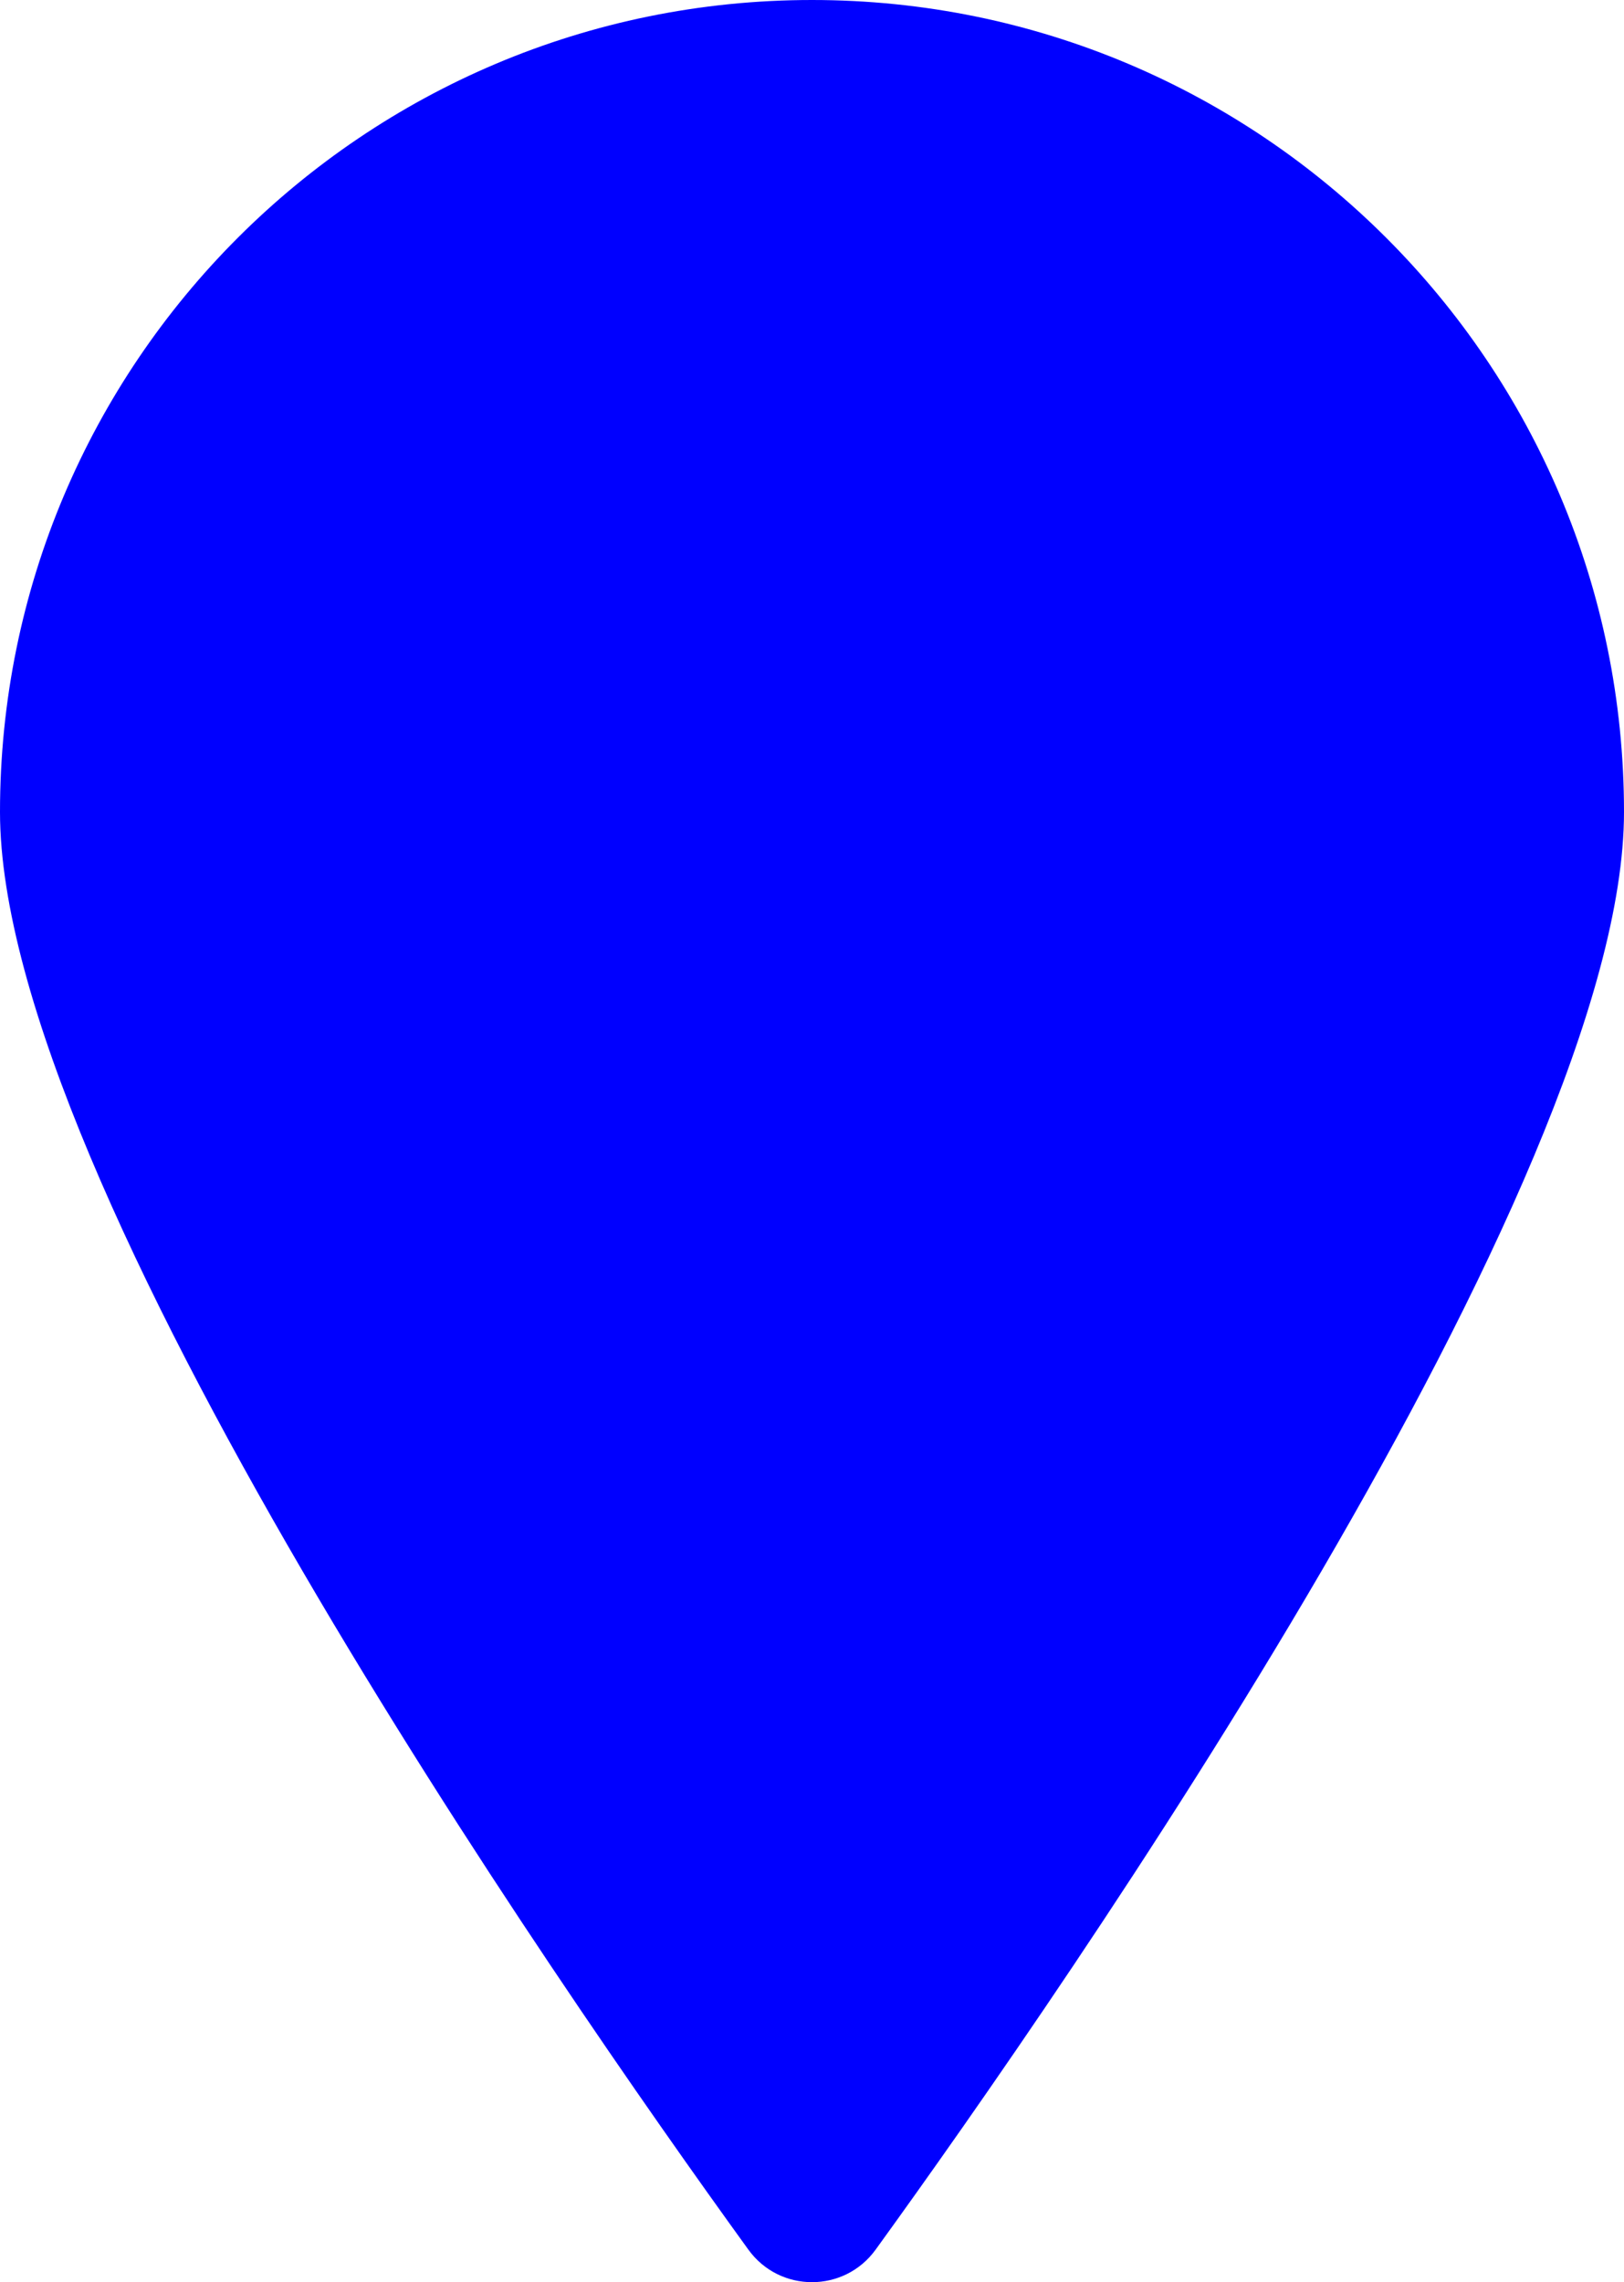
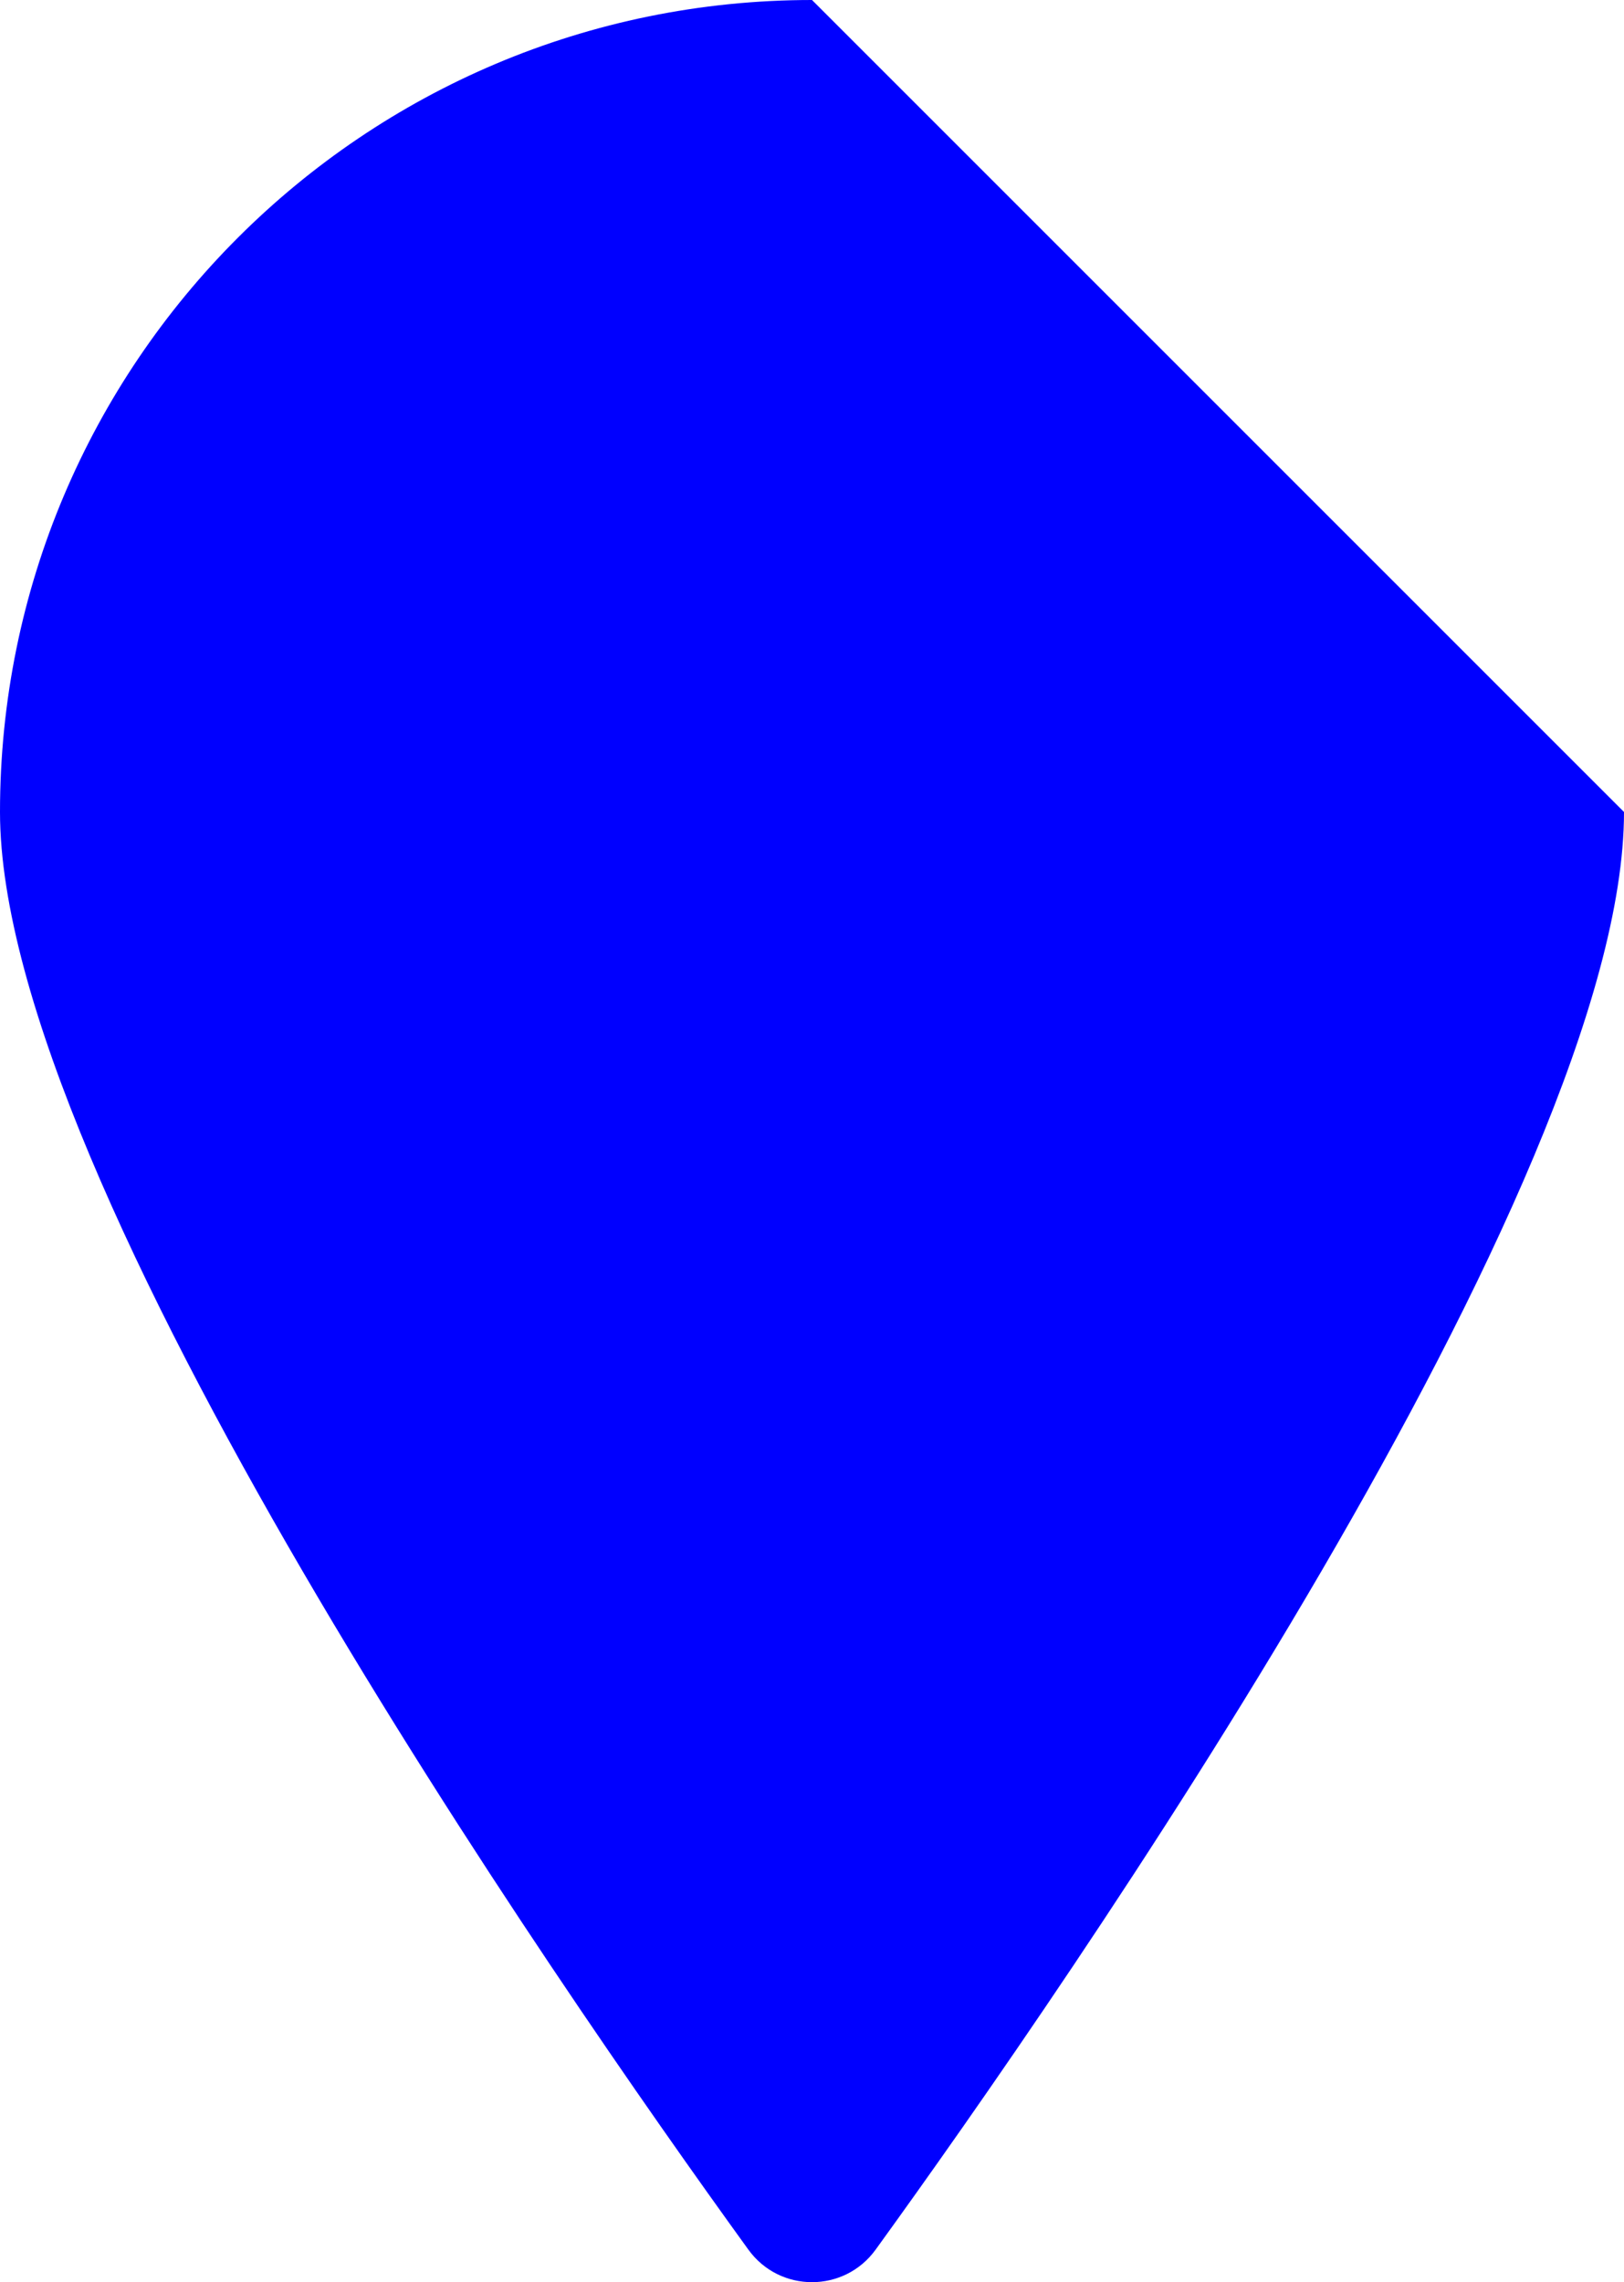
<svg xmlns="http://www.w3.org/2000/svg" id="Layer_2" data-name="Layer 2" viewBox="0 0 65.24 91.68">
  <defs>
    <style>
      .cls-1 {
        fill: blue;
        stroke-width: 0px;
      }
    </style>
  </defs>
  <g id="Layer_1-2" data-name="Layer 1">
-     <path class="cls-1" d="M65.24,32.62c0,14.92-22.37,47.12-30.06,57.75-1.26,1.75-3.86,1.75-5.12,0C22.37,79.74,0,47.54,0,32.62,0,14.6,14.6,0,32.62,0s32.62,14.6,32.62,32.62Z" />
+     <path class="cls-1" d="M65.24,32.62c0,14.92-22.37,47.12-30.06,57.75-1.26,1.75-3.86,1.75-5.12,0C22.37,79.74,0,47.54,0,32.62,0,14.6,14.6,0,32.62,0Z" />
  </g>
</svg>